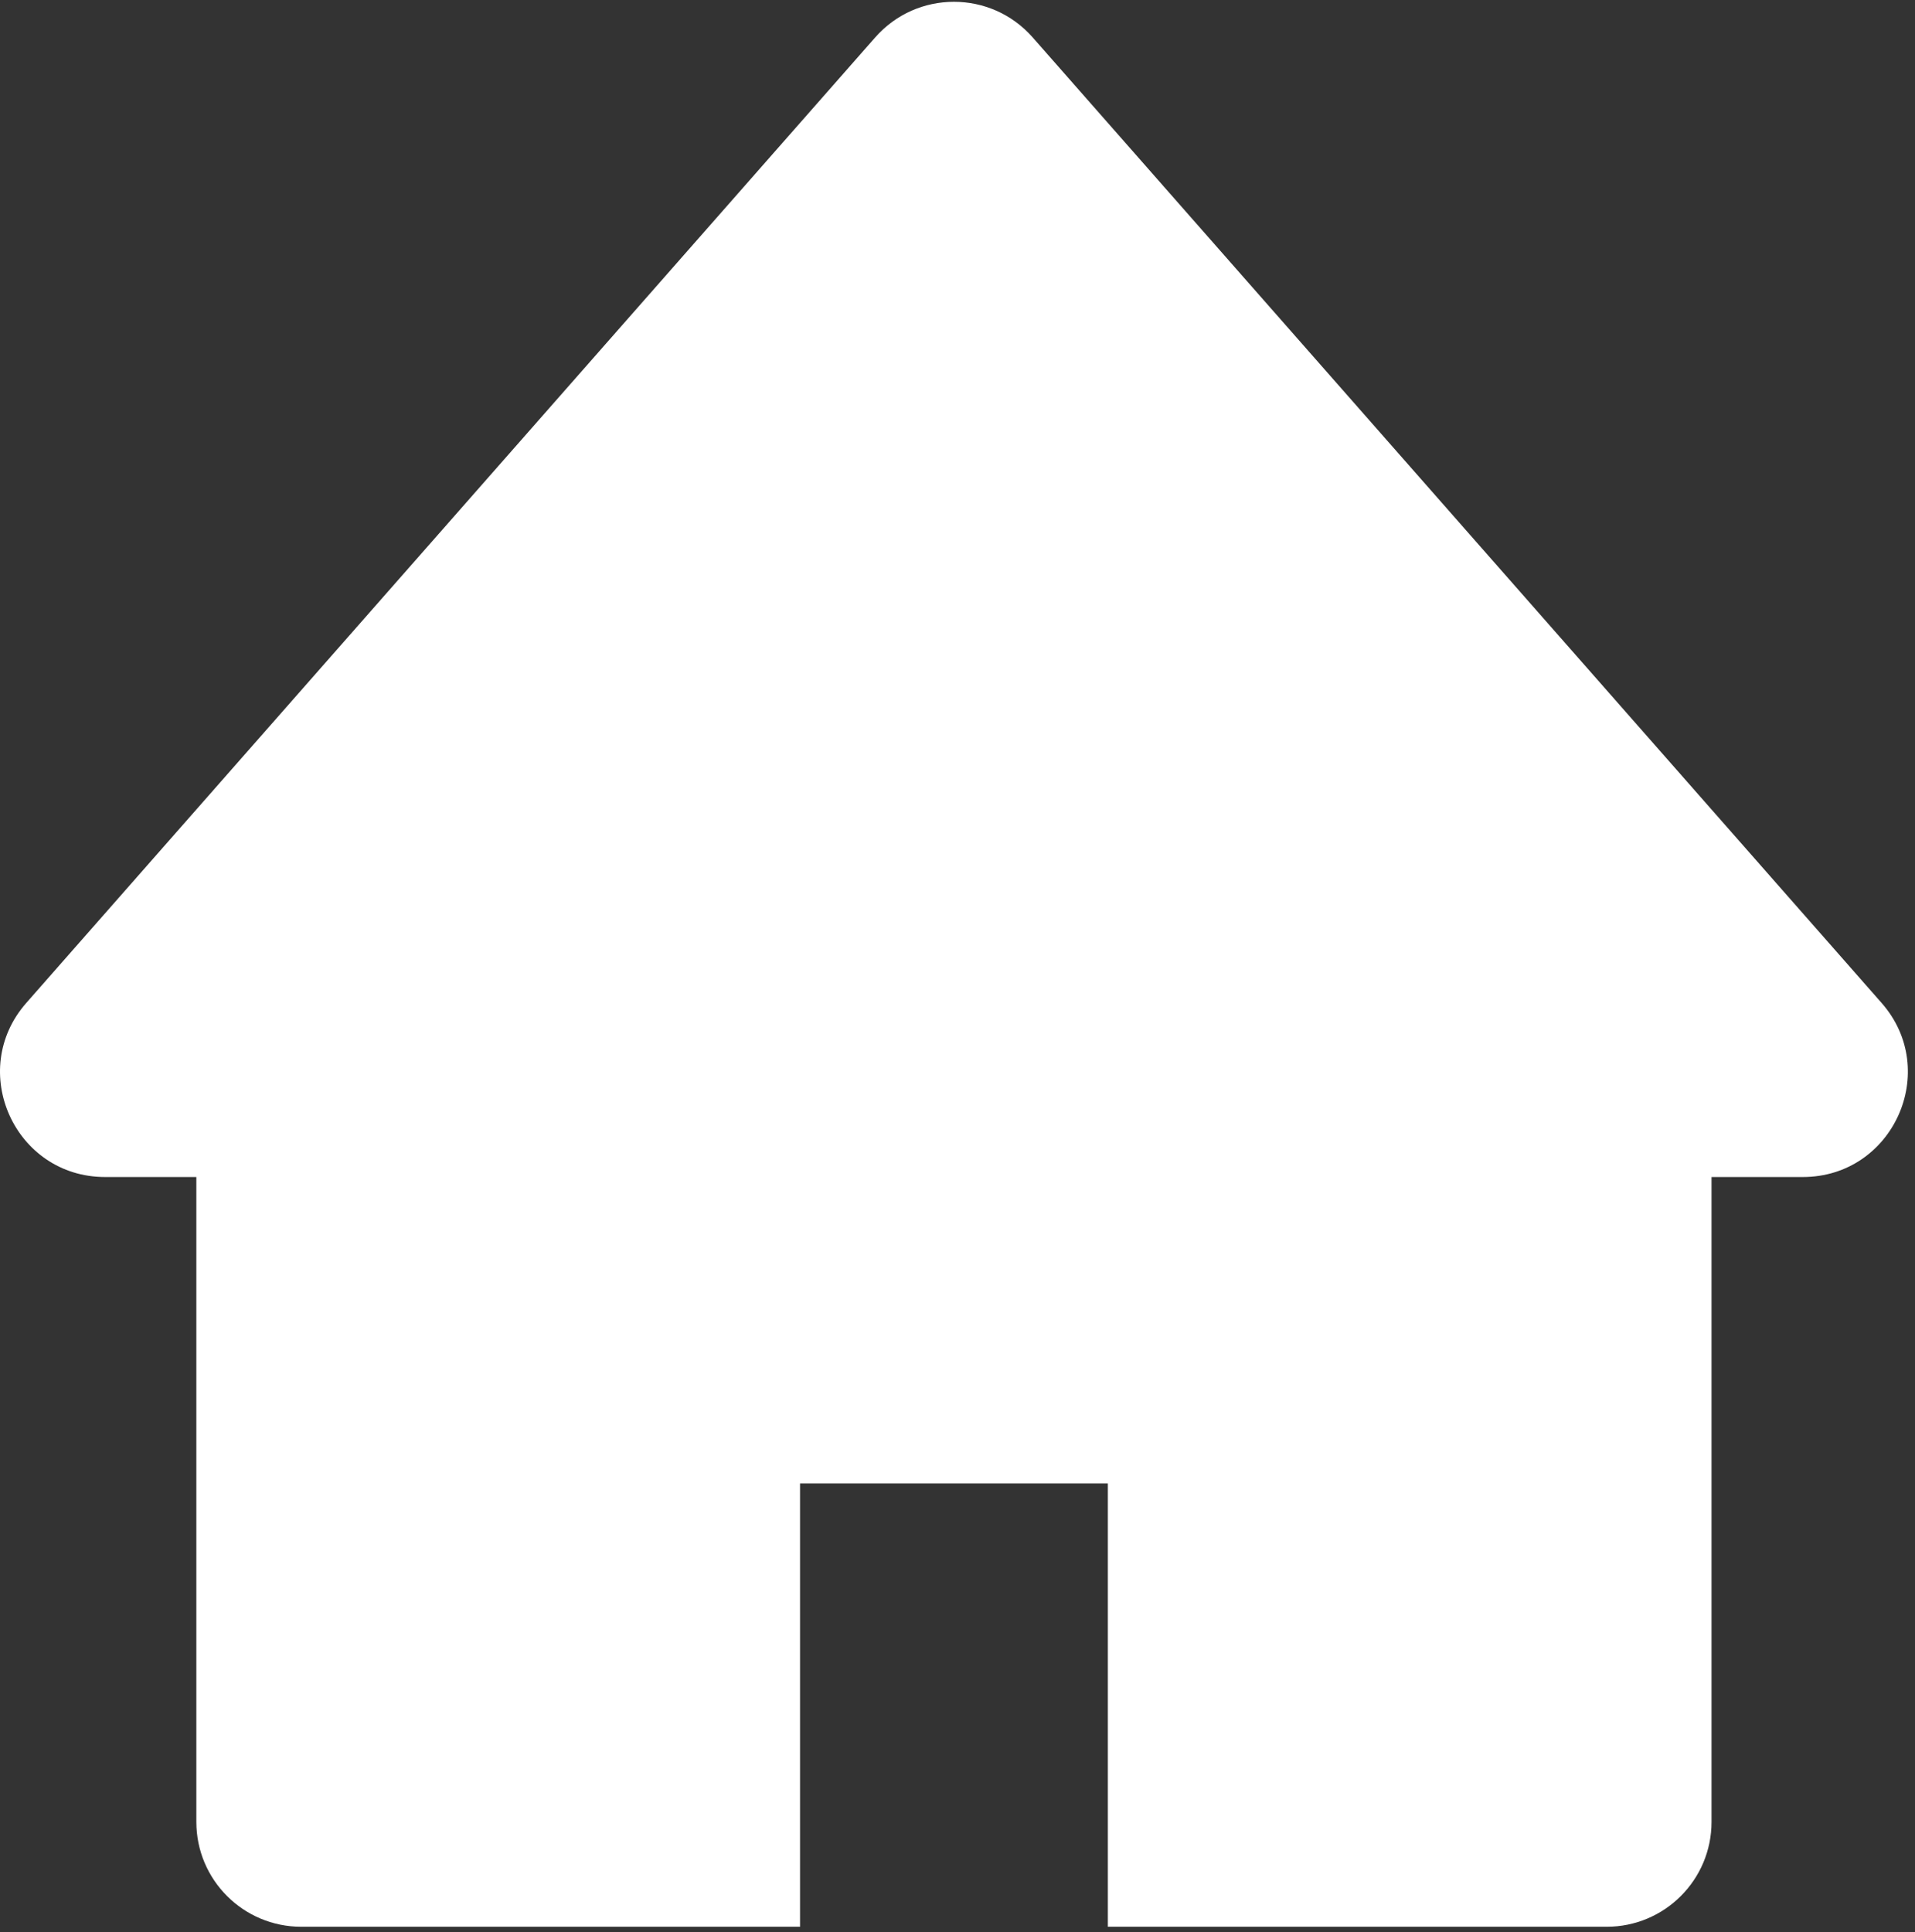
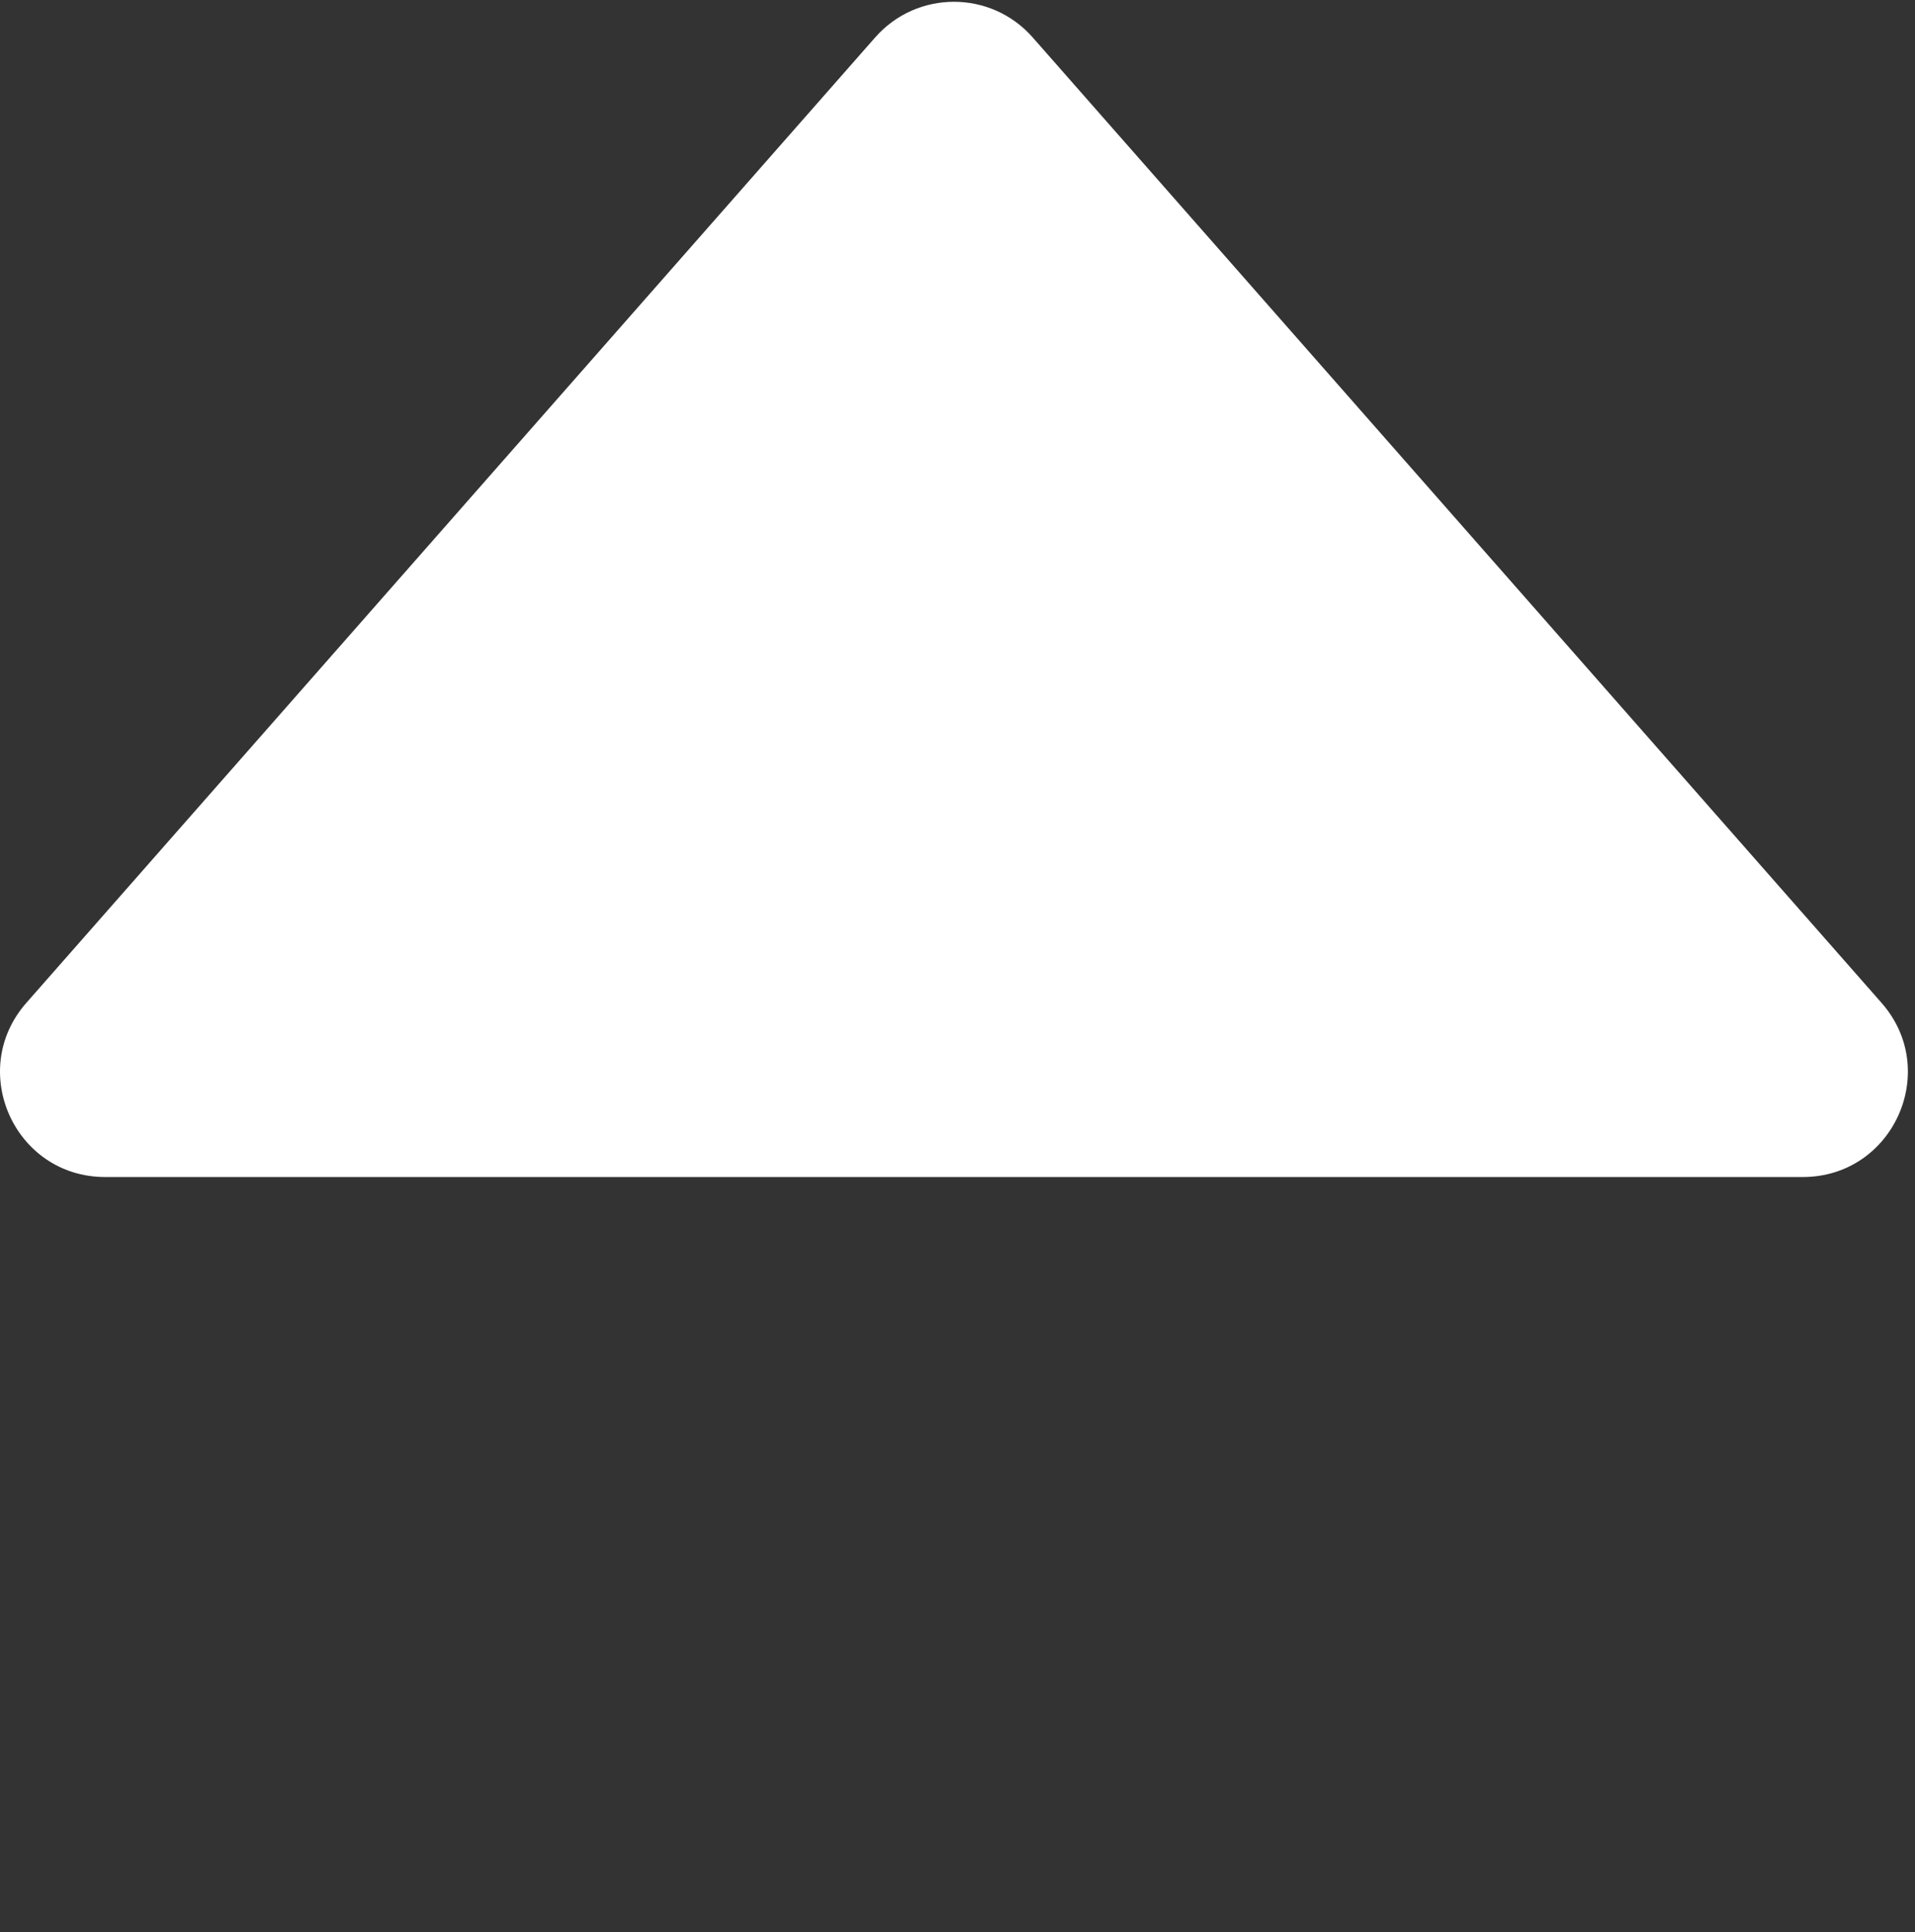
<svg xmlns="http://www.w3.org/2000/svg" width="113px" height="114px" viewBox="0 0 113 114" version="1.1">
  <rect x="0" y="0" width="113" height="114" fill="#333333" stroke="none" />
  <title>Icon-Home-white</title>
  <g id="Page-1" stroke="none" stroke-width="1" fill="none" fill-rule="evenodd">
    <g id="Icon-Home-white" transform="translate(0, 0.106)" fill="#FFFFFF" fill-rule="nonzero">
      <path d="M51.643,2.102 L1.553,59.068 C-1.962,63.066 0.876,69.342 6.2,69.342 L106.38,69.342 C111.704,69.342 114.543,63.066 111.027,59.068 L60.937,2.102 C58.473,-0.701 54.107,-0.701 51.643,2.102 Z" id="Path" />
-       <path d="M100.994,63.55 L100.994,107.392 C100.994,110.809 98.224,113.579 94.806,113.579 L65.372,113.579 L65.372,87.423 L47.209,87.423 L47.209,113.579 L17.774,113.579 C14.357,113.579 11.586,110.809 11.586,107.392 L11.586,63.55 L100.994,63.55 Z" id="Path" />
    </g>
  </g>
</svg>